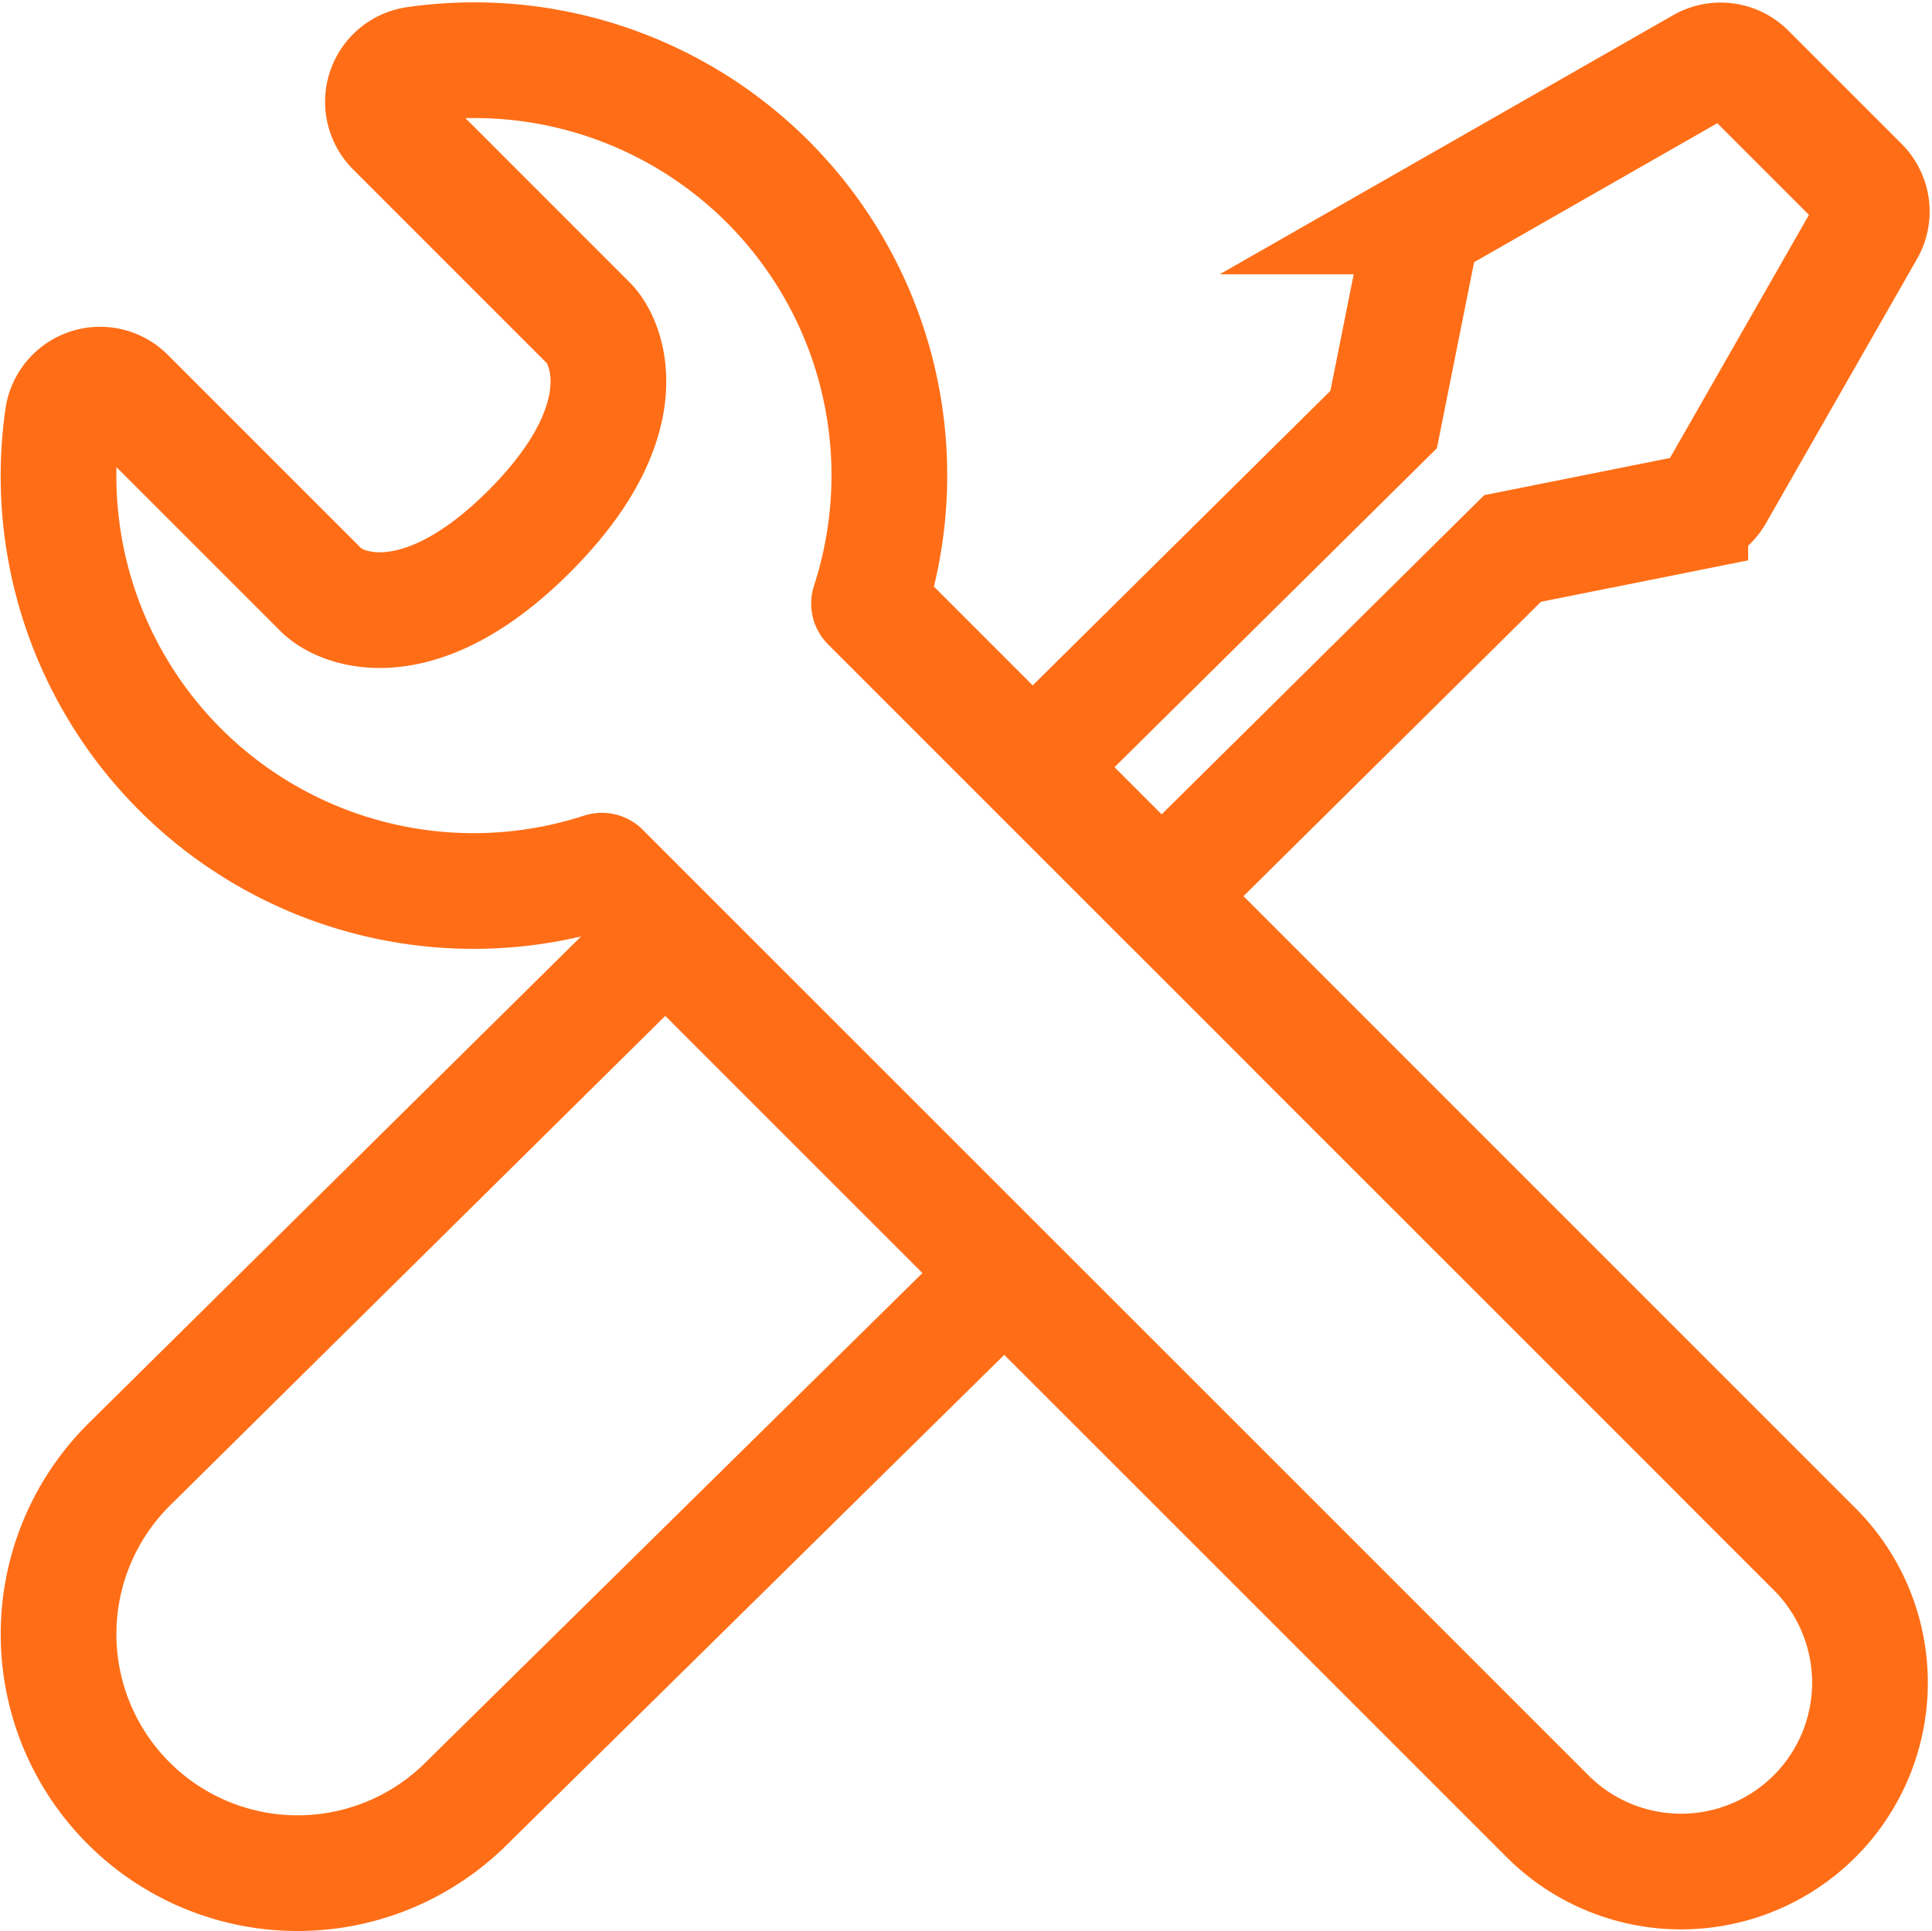
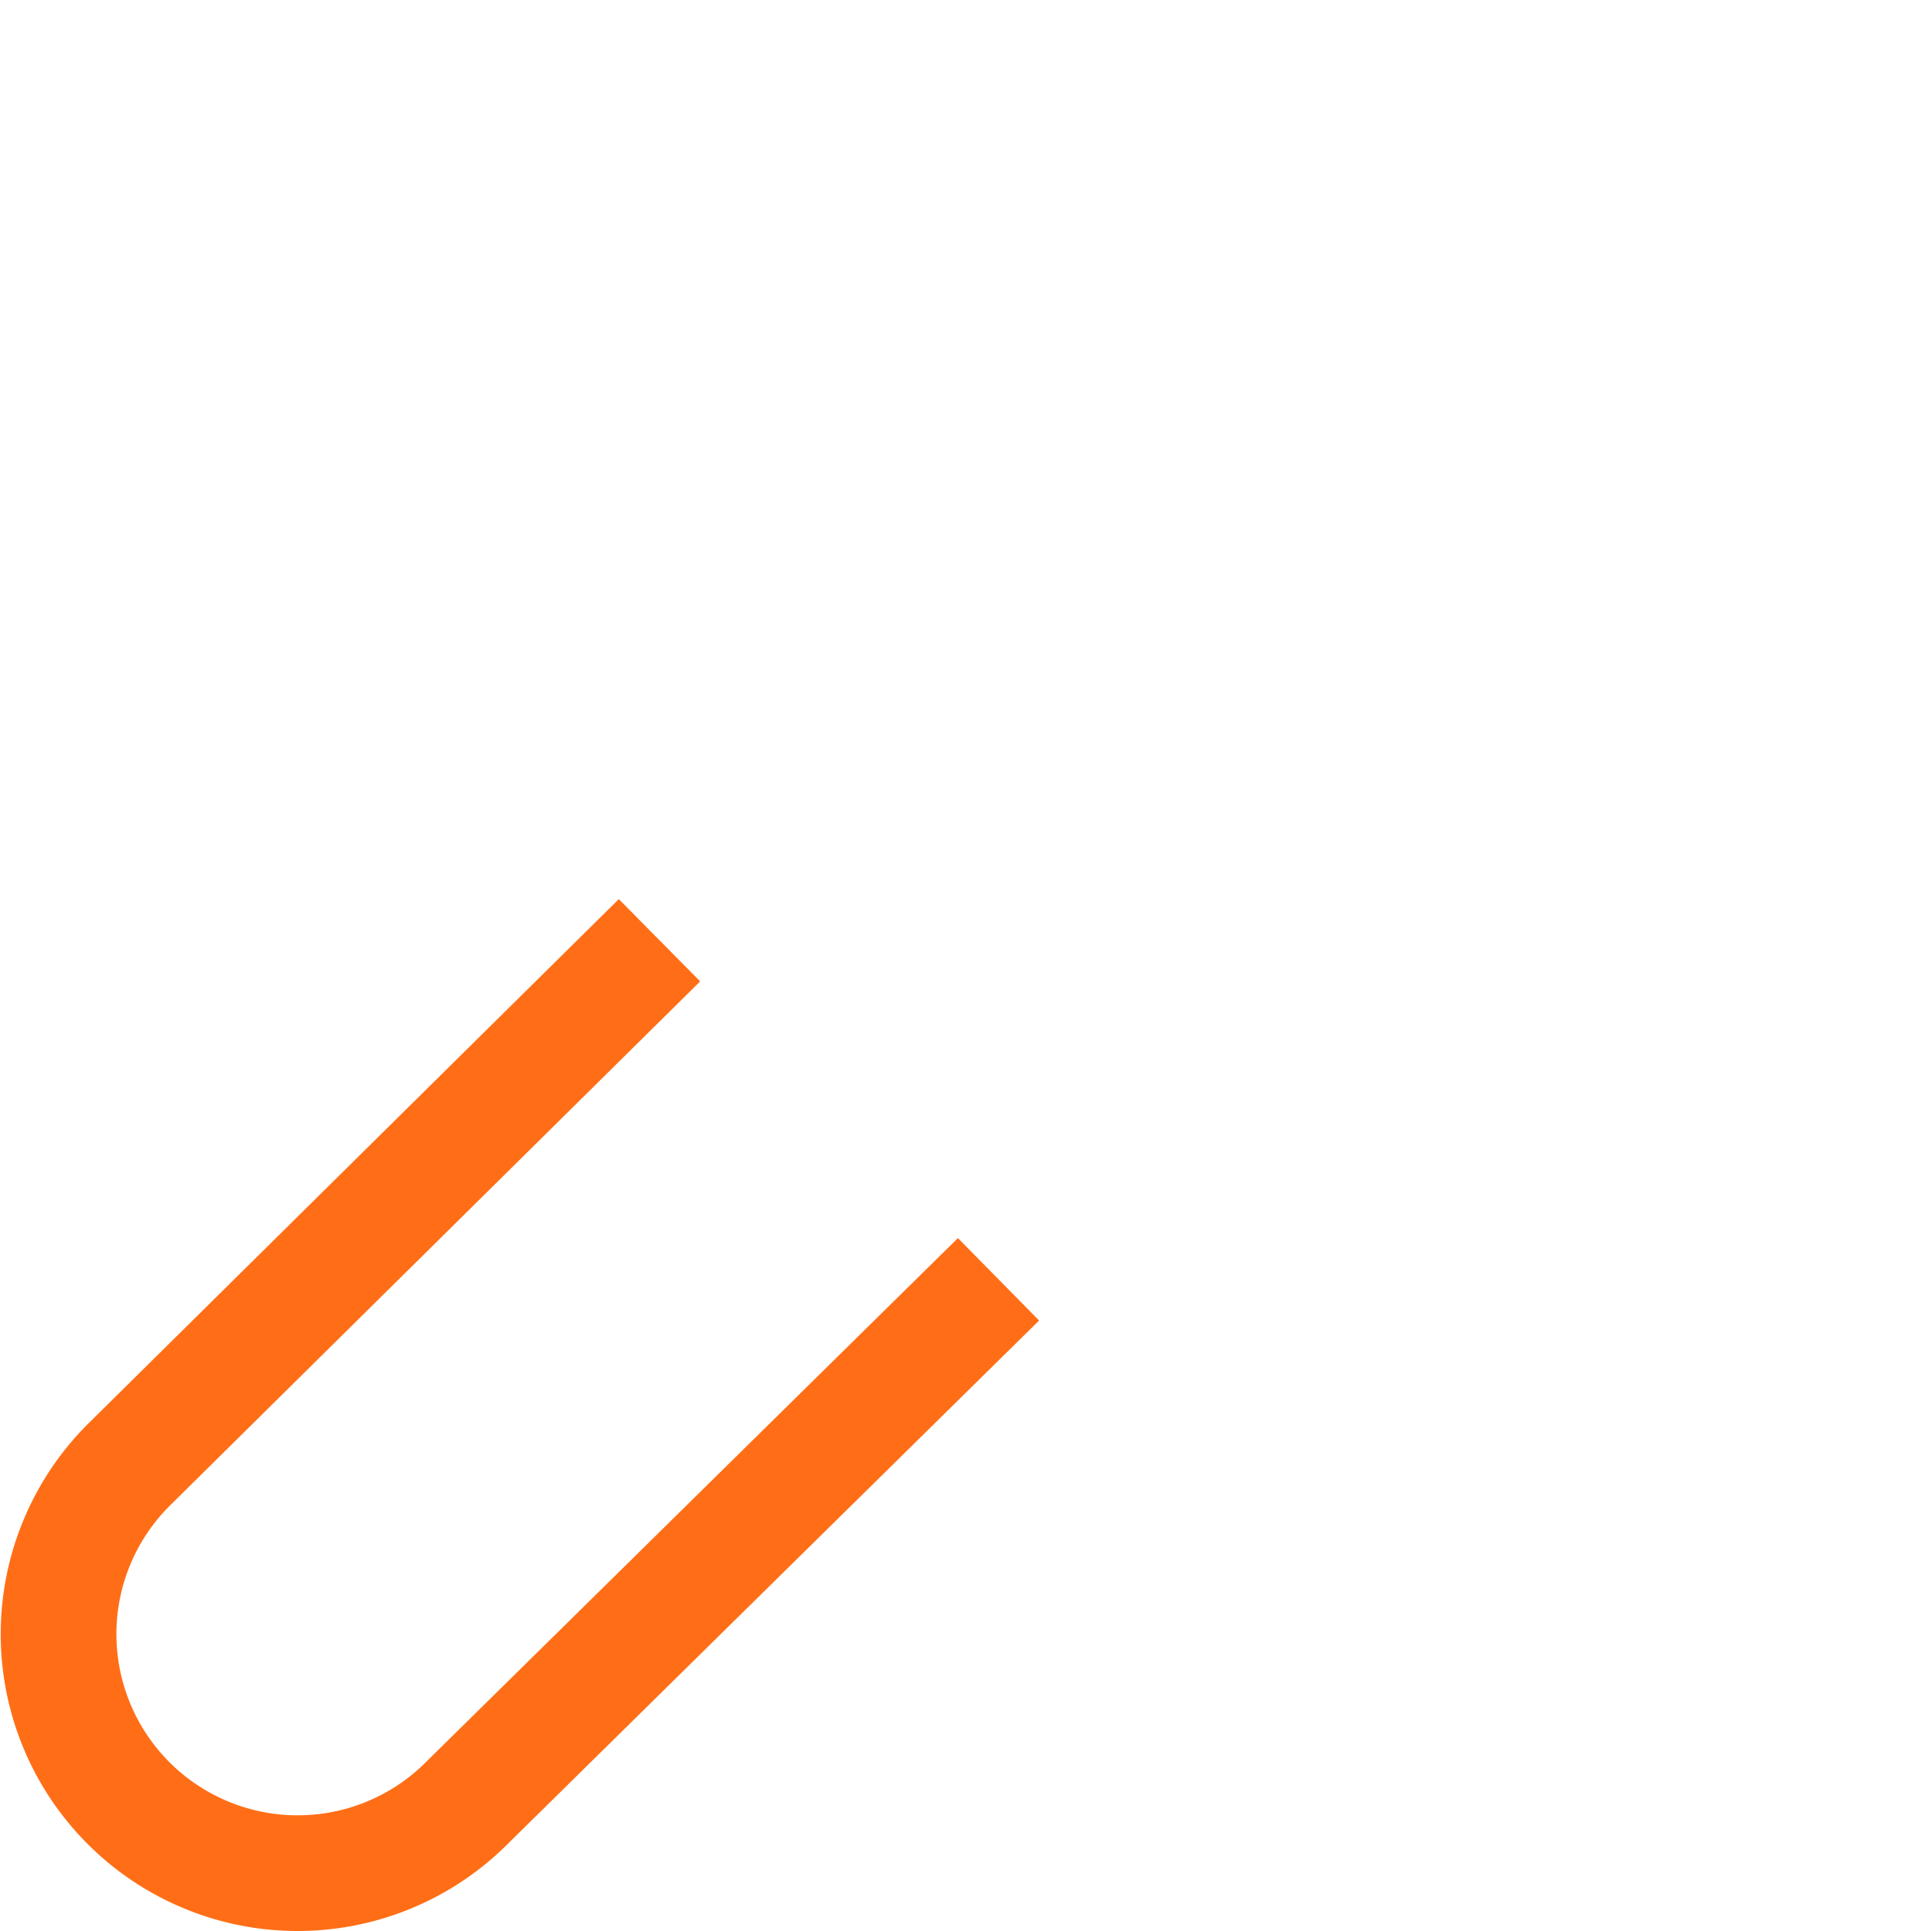
<svg xmlns="http://www.w3.org/2000/svg" width="33.394" height="33.381" viewBox="0 0 33.394 33.381">
  <g id="Group_65" data-name="Group 65" transform="translate(-199.988 -92.619)">
-     <path id="Path_195" data-name="Path 195" d="M220.373,107.8l5.76-5.7,3.071-.614a.655.655,0,0,0,.439-.317l2.612-4.57a.652.652,0,0,0-.106-.786l-1.958-1.958a.654.654,0,0,0-.786-.106l-4.57,2.612a.655.655,0,0,0-.317.439l-.614,3.071-5.76,5.7" fill="none" stroke="#ff6e17" stroke-miterlimit="10" stroke-width="2" />
    <path id="Path_196" data-name="Path 196" d="M211.387,108.873l-9.176,9.072a4.132,4.132,0,1,0,5.843,5.845l9.193-9.056" fill="none" stroke="#ff6e17" stroke-miterlimit="10" stroke-width="2" />
-     <path id="Path_197" data-name="Path 197" d="M215.009,103.052a7.175,7.175,0,0,0-7.84-9.32.653.653,0,0,0-.371,1.108l3.36,3.361c.358.359.875,1.705-1.018,3.6s-3.24,1.377-3.6,1.018l-3.36-3.36a.653.653,0,0,0-1.108.371,7.174,7.174,0,0,0,9.319,7.84l16.376,16.376a3.265,3.265,0,0,0,4.617-4.617Z" fill="none" stroke="#ff6e17" stroke-linejoin="round" stroke-width="2" />
  </g>
</svg>